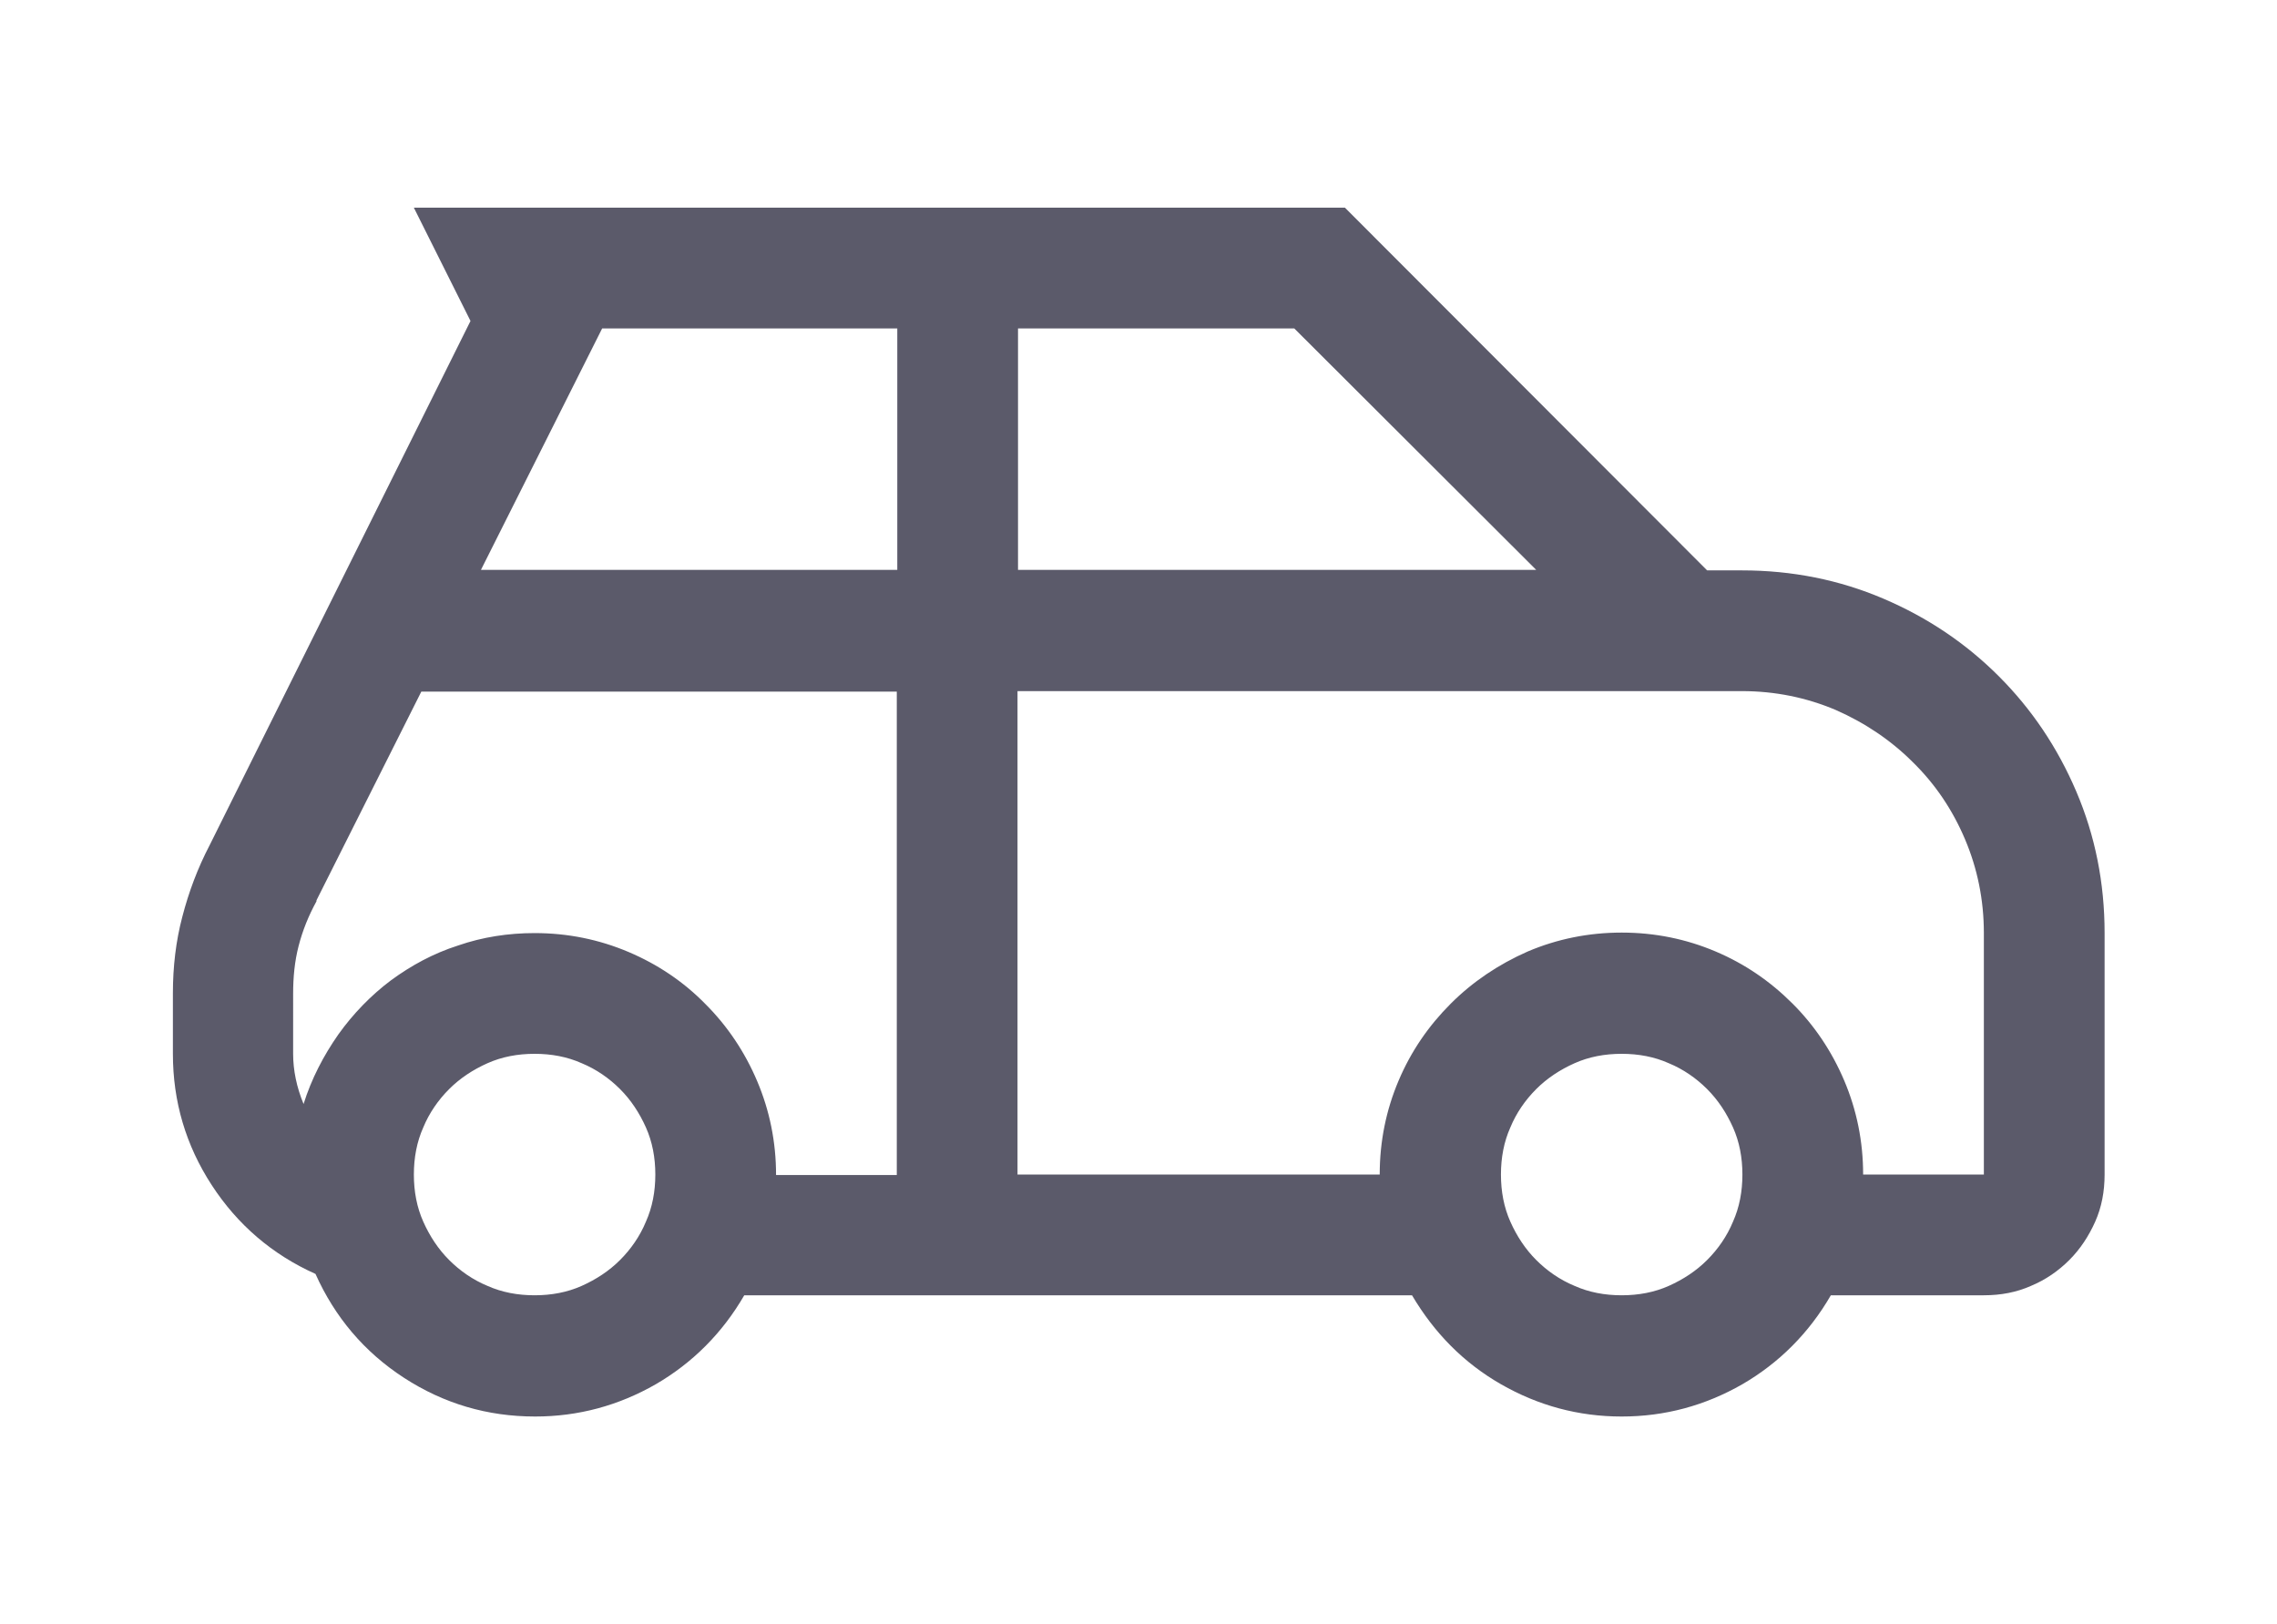
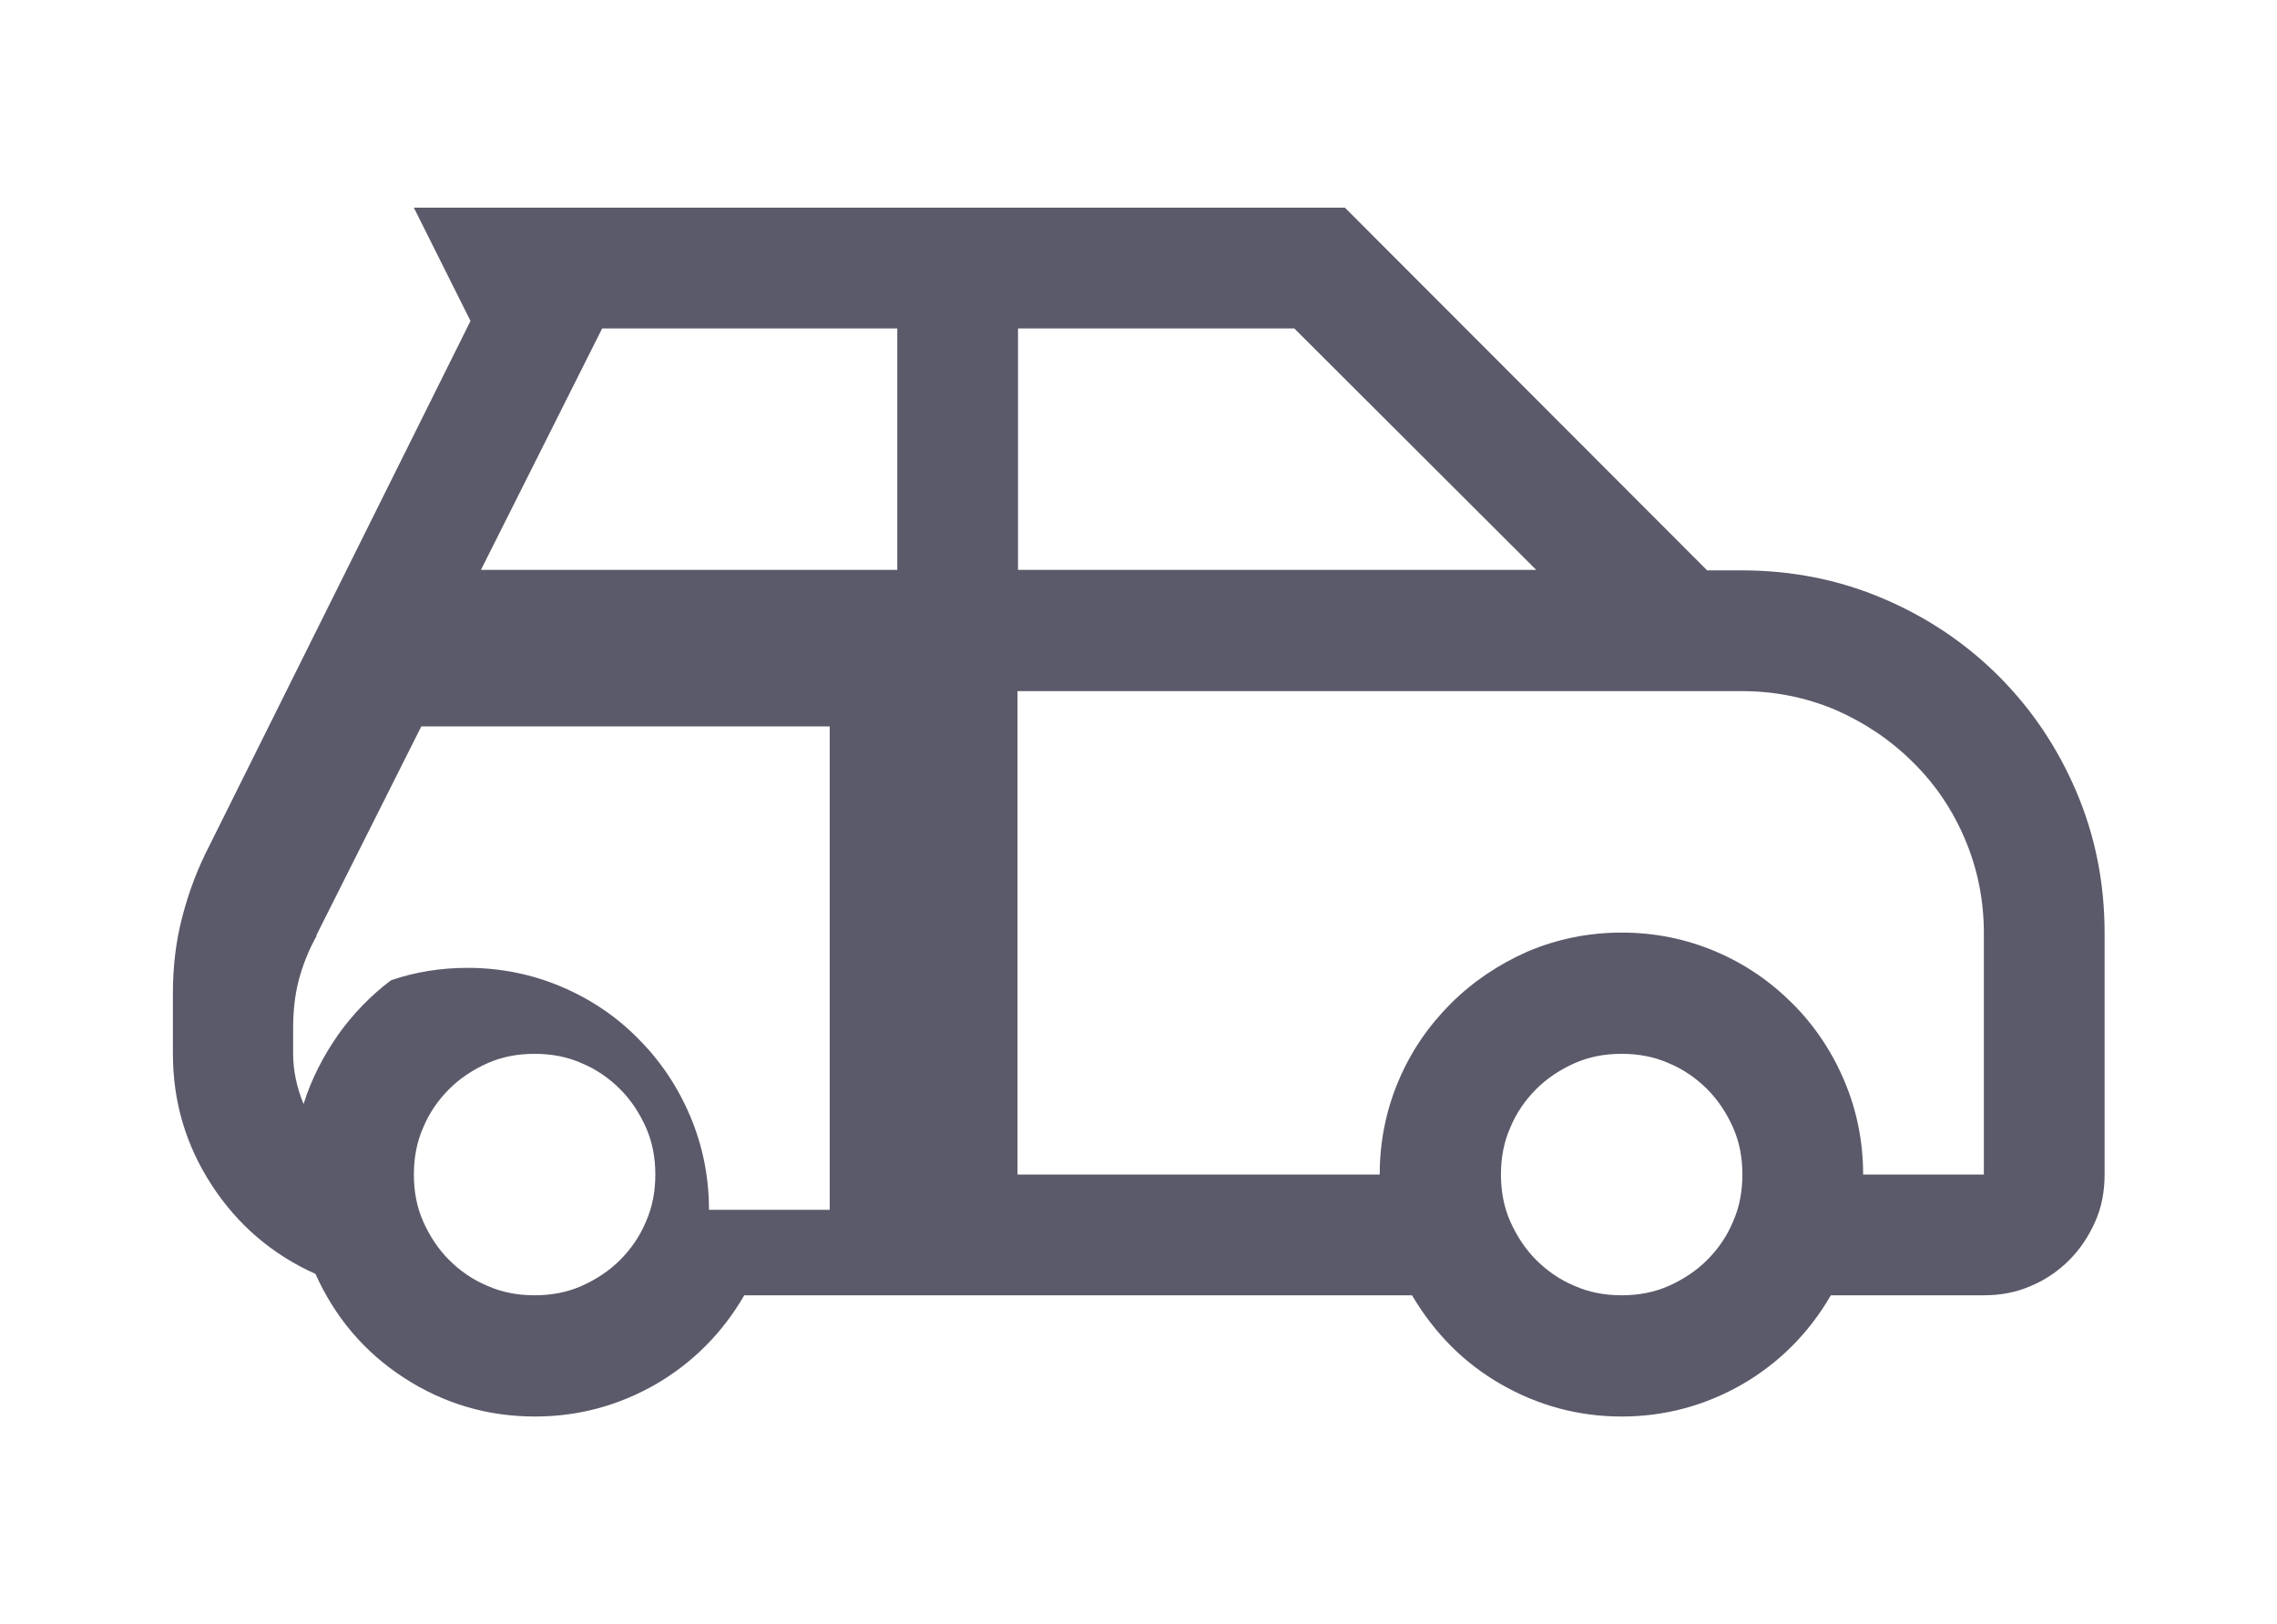
<svg xmlns="http://www.w3.org/2000/svg" version="1.1" id="Calque_1" x="0px" y="0px" viewBox="0 0 45.83 32.68" style="enable-background:new 0 0 45.83 32.68;" xml:space="preserve">
  <style type="text/css">
	.st0{fill:#5B5A6A;}
</style>
  <g>
-     <path class="st0" d="M5.9,21.21c0,0.33,0.07,0.67,0.21,1.01c0.16-0.51,0.4-0.97,0.7-1.4c0.3-0.42,0.66-0.79,1.06-1.09   c0.41-0.3,0.85-0.54,1.35-0.7c0.49-0.17,1.01-0.25,1.54-0.25c0.67,0,1.3,0.13,1.89,0.38c0.59,0.25,1.11,0.6,1.55,1.05   c0.44,0.44,0.79,0.96,1.04,1.55c0.25,0.59,0.38,1.22,0.38,1.89h2.43v-9.73H8.48l-2.11,4.2v0.02c-0.16,0.29-0.28,0.59-0.36,0.9   c-0.08,0.31-0.11,0.63-0.11,0.96V21.21z M11.71,25.88c0.29-0.13,0.55-0.3,0.77-0.52c0.22-0.22,0.4-0.48,0.52-0.77   c0.13-0.29,0.19-0.61,0.19-0.95c0-0.34-0.06-0.66-0.19-0.95c-0.13-0.29-0.3-0.55-0.52-0.77c-0.22-0.22-0.48-0.4-0.77-0.52   c-0.29-0.13-0.61-0.19-0.95-0.19c-0.34,0-0.66,0.06-0.95,0.19c-0.29,0.13-0.55,0.3-0.77,0.52c-0.22,0.22-0.4,0.48-0.52,0.77   c-0.13,0.29-0.19,0.61-0.19,0.95c0,0.34,0.06,0.66,0.19,0.95c0.13,0.29,0.3,0.55,0.52,0.77c0.22,0.22,0.48,0.4,0.77,0.52   c0.29,0.13,0.61,0.19,0.95,0.19C11.1,26.07,11.42,26.01,11.71,25.88 M34.53,19.15c0.59,0.25,1.1,0.6,1.55,1.05   c0.44,0.44,0.79,0.96,1.04,1.55c0.25,0.59,0.38,1.22,0.38,1.89h2.43v-4.86c0-0.67-0.13-1.3-0.38-1.89   c-0.25-0.59-0.6-1.11-1.05-1.55c-0.44-0.44-0.96-0.79-1.55-1.05c-0.59-0.25-1.22-0.38-1.89-0.38H20.48v9.73h7.29   c0-0.67,0.13-1.3,0.38-1.89c0.25-0.59,0.6-1.1,1.05-1.55c0.44-0.44,0.96-0.79,1.55-1.05c0.59-0.25,1.22-0.38,1.89-0.38   S33.94,18.9,34.53,19.15 M33.59,25.88c0.29-0.13,0.55-0.3,0.77-0.52c0.22-0.22,0.4-0.48,0.52-0.77c0.13-0.29,0.19-0.61,0.19-0.95   c0-0.34-0.06-0.66-0.19-0.95c-0.13-0.29-0.3-0.55-0.52-0.77c-0.22-0.22-0.48-0.4-0.77-0.52c-0.29-0.13-0.61-0.19-0.95-0.19   s-0.66,0.06-0.95,0.19c-0.29,0.13-0.55,0.3-0.77,0.52c-0.22,0.22-0.4,0.48-0.52,0.77c-0.13,0.29-0.19,0.61-0.19,0.95   c0,0.34,0.06,0.66,0.19,0.95c0.13,0.29,0.3,0.55,0.52,0.77c0.22,0.22,0.48,0.4,0.77,0.52c0.29,0.13,0.61,0.19,0.95,0.19   S33.3,26.01,33.59,25.88 M26.05,6.61h-5.56v4.86h10.43L26.05,6.61z M9.68,11.47h8.38V6.61h-5.94L9.68,11.47z M9.47,6.46L8.33,4.18   h18.74l7.29,7.3h0.7c1.01,0,1.96,0.19,2.85,0.57c0.89,0.38,1.66,0.9,2.32,1.56c0.66,0.66,1.18,1.43,1.56,2.32   c0.38,0.89,0.57,1.84,0.57,2.85v4.86c0,0.34-0.06,0.66-0.19,0.95c-0.13,0.29-0.3,0.55-0.52,0.77c-0.22,0.22-0.48,0.4-0.77,0.52   c-0.29,0.13-0.61,0.19-0.95,0.19h-3.08c-0.44,0.76-1.04,1.36-1.78,1.79c-0.75,0.43-1.56,0.65-2.43,0.65s-1.68-0.22-2.43-0.65   c-0.75-0.43-1.34-1.03-1.79-1.79H14.98c-0.44,0.76-1.04,1.36-1.78,1.79c-0.75,0.43-1.56,0.65-2.43,0.65   c-0.96,0-1.84-0.26-2.64-0.78c-0.8-0.52-1.39-1.22-1.78-2.09c-0.87-0.39-1.57-0.99-2.09-1.79c-0.52-0.8-0.78-1.68-0.78-2.64v-1.22   c0-0.53,0.06-1.05,0.19-1.54c0.13-0.5,0.31-0.98,0.55-1.44L9.47,6.46z" />
+     <path class="st0" d="M5.9,21.21c0,0.33,0.07,0.67,0.21,1.01c0.16-0.51,0.4-0.97,0.7-1.4c0.3-0.42,0.66-0.79,1.06-1.09   c0.49-0.17,1.01-0.25,1.54-0.25c0.67,0,1.3,0.13,1.89,0.38c0.59,0.25,1.11,0.6,1.55,1.05   c0.44,0.44,0.79,0.96,1.04,1.55c0.25,0.59,0.38,1.22,0.38,1.89h2.43v-9.73H8.48l-2.11,4.2v0.02c-0.16,0.29-0.28,0.59-0.36,0.9   c-0.08,0.31-0.11,0.63-0.11,0.96V21.21z M11.71,25.88c0.29-0.13,0.55-0.3,0.77-0.52c0.22-0.22,0.4-0.48,0.52-0.77   c0.13-0.29,0.19-0.61,0.19-0.95c0-0.34-0.06-0.66-0.19-0.95c-0.13-0.29-0.3-0.55-0.52-0.77c-0.22-0.22-0.48-0.4-0.77-0.52   c-0.29-0.13-0.61-0.19-0.95-0.19c-0.34,0-0.66,0.06-0.95,0.19c-0.29,0.13-0.55,0.3-0.77,0.52c-0.22,0.22-0.4,0.48-0.52,0.77   c-0.13,0.29-0.19,0.61-0.19,0.95c0,0.34,0.06,0.66,0.19,0.95c0.13,0.29,0.3,0.55,0.52,0.77c0.22,0.22,0.48,0.4,0.77,0.52   c0.29,0.13,0.61,0.19,0.95,0.19C11.1,26.07,11.42,26.01,11.71,25.88 M34.53,19.15c0.59,0.25,1.1,0.6,1.55,1.05   c0.44,0.44,0.79,0.96,1.04,1.55c0.25,0.59,0.38,1.22,0.38,1.89h2.43v-4.86c0-0.67-0.13-1.3-0.38-1.89   c-0.25-0.59-0.6-1.11-1.05-1.55c-0.44-0.44-0.96-0.79-1.55-1.05c-0.59-0.25-1.22-0.38-1.89-0.38H20.48v9.73h7.29   c0-0.67,0.13-1.3,0.38-1.89c0.25-0.59,0.6-1.1,1.05-1.55c0.44-0.44,0.96-0.79,1.55-1.05c0.59-0.25,1.22-0.38,1.89-0.38   S33.94,18.9,34.53,19.15 M33.59,25.88c0.29-0.13,0.55-0.3,0.77-0.52c0.22-0.22,0.4-0.48,0.52-0.77c0.13-0.29,0.19-0.61,0.19-0.95   c0-0.34-0.06-0.66-0.19-0.95c-0.13-0.29-0.3-0.55-0.52-0.77c-0.22-0.22-0.48-0.4-0.77-0.52c-0.29-0.13-0.61-0.19-0.95-0.19   s-0.66,0.06-0.95,0.19c-0.29,0.13-0.55,0.3-0.77,0.52c-0.22,0.22-0.4,0.48-0.52,0.77c-0.13,0.29-0.19,0.61-0.19,0.95   c0,0.34,0.06,0.66,0.19,0.95c0.13,0.29,0.3,0.55,0.52,0.77c0.22,0.22,0.48,0.4,0.77,0.52c0.29,0.13,0.61,0.19,0.95,0.19   S33.3,26.01,33.59,25.88 M26.05,6.61h-5.56v4.86h10.43L26.05,6.61z M9.68,11.47h8.38V6.61h-5.94L9.68,11.47z M9.47,6.46L8.33,4.18   h18.74l7.29,7.3h0.7c1.01,0,1.96,0.19,2.85,0.57c0.89,0.38,1.66,0.9,2.32,1.56c0.66,0.66,1.18,1.43,1.56,2.32   c0.38,0.89,0.57,1.84,0.57,2.85v4.86c0,0.34-0.06,0.66-0.19,0.95c-0.13,0.29-0.3,0.55-0.52,0.77c-0.22,0.22-0.48,0.4-0.77,0.52   c-0.29,0.13-0.61,0.19-0.95,0.19h-3.08c-0.44,0.76-1.04,1.36-1.78,1.79c-0.75,0.43-1.56,0.65-2.43,0.65s-1.68-0.22-2.43-0.65   c-0.75-0.43-1.34-1.03-1.79-1.79H14.98c-0.44,0.76-1.04,1.36-1.78,1.79c-0.75,0.43-1.56,0.65-2.43,0.65   c-0.96,0-1.84-0.26-2.64-0.78c-0.8-0.52-1.39-1.22-1.78-2.09c-0.87-0.39-1.57-0.99-2.09-1.79c-0.52-0.8-0.78-1.68-0.78-2.64v-1.22   c0-0.53,0.06-1.05,0.19-1.54c0.13-0.5,0.31-0.98,0.55-1.44L9.47,6.46z" />
  </g>
</svg>